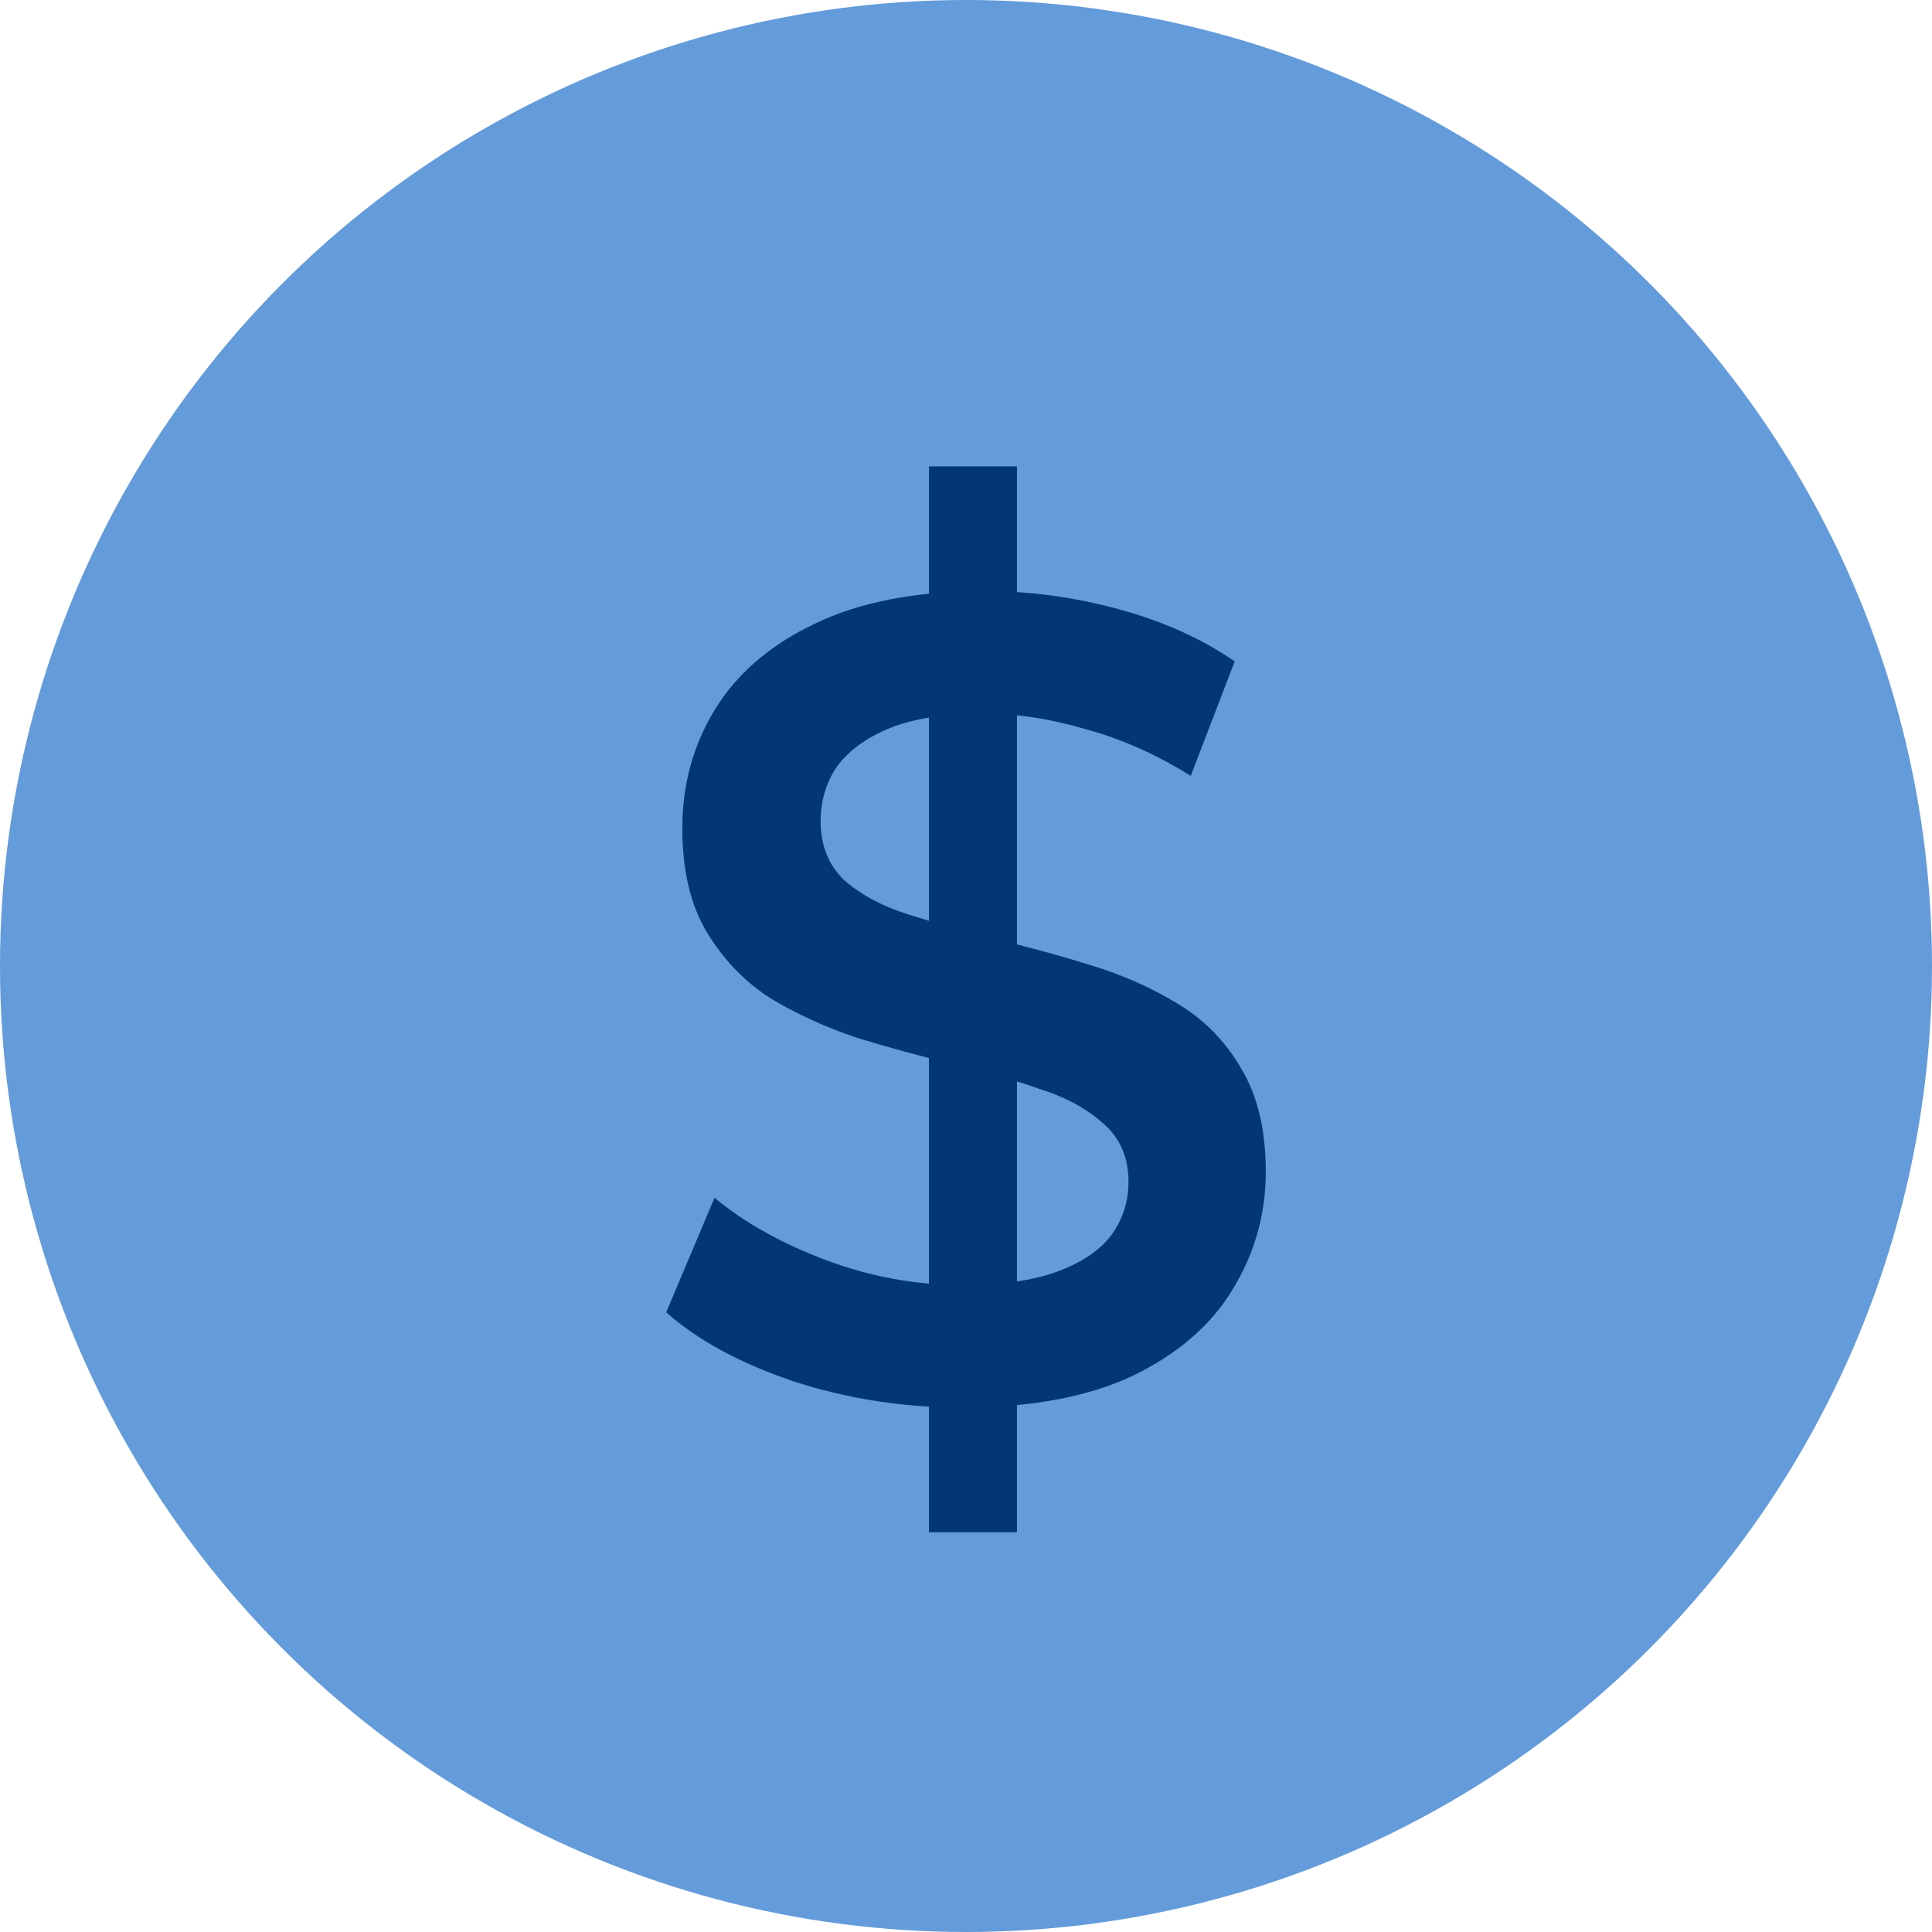
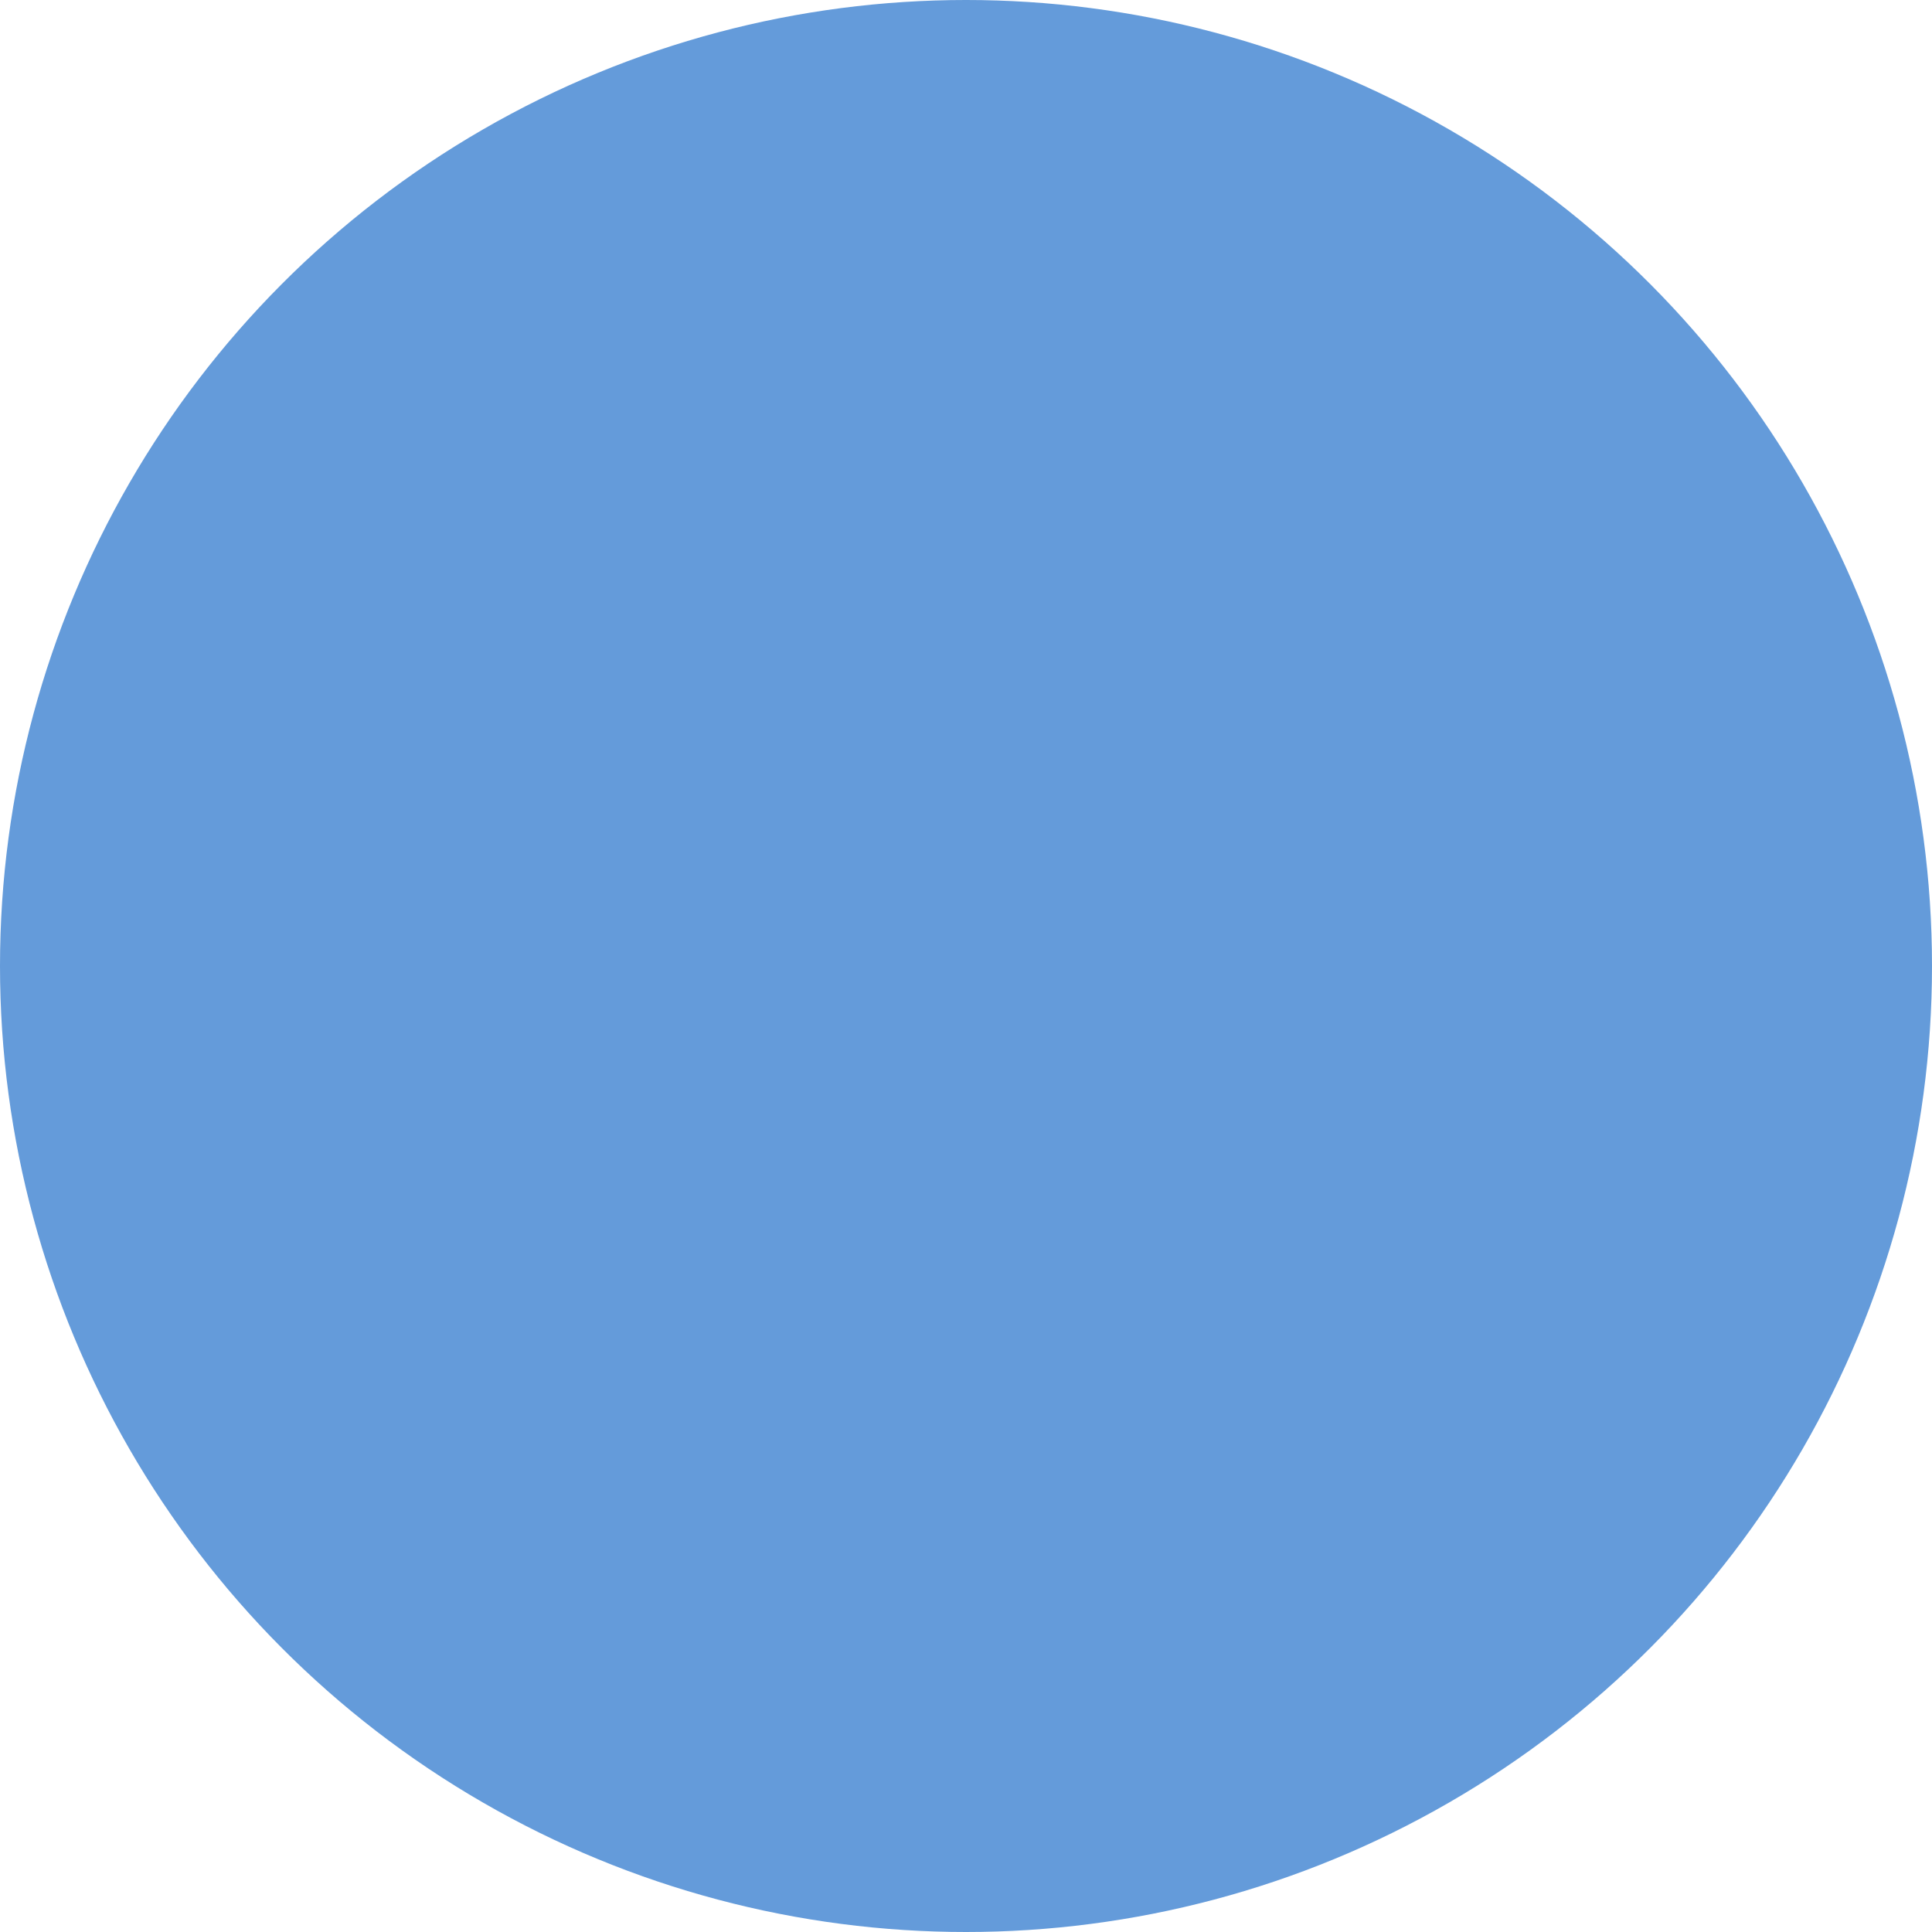
<svg xmlns="http://www.w3.org/2000/svg" width="29" height="29" viewBox="0 0 29 29" fill="none">
  <circle cx="14.5" cy="14.5" r="14.5" fill="#649BDA" />
-   <path d="M13.944 23V7H15.265V23H13.944ZM14.444 21.128C13.563 21.128 12.721 20.997 11.916 20.736C11.111 20.464 10.472 20.118 10 19.698L10.725 17.979C11.175 18.353 11.733 18.665 12.399 18.915C13.064 19.165 13.746 19.289 14.444 19.289C15.034 19.289 15.512 19.221 15.877 19.085C16.241 18.949 16.51 18.767 16.682 18.54C16.853 18.302 16.939 18.035 16.939 17.74C16.939 17.377 16.816 17.088 16.569 16.872C16.322 16.645 16 16.47 15.603 16.345C15.216 16.209 14.782 16.084 14.299 15.97C13.826 15.857 13.349 15.726 12.866 15.579C12.394 15.42 11.959 15.221 11.562 14.983C11.175 14.733 10.859 14.404 10.612 13.996C10.365 13.587 10.242 13.065 10.242 12.43C10.242 11.783 10.402 11.193 10.725 10.66C11.057 10.115 11.556 9.684 12.222 9.366C12.898 9.037 13.751 8.872 14.782 8.872C15.458 8.872 16.129 8.963 16.794 9.145C17.46 9.326 18.039 9.587 18.533 9.928L17.873 11.647C17.369 11.329 16.848 11.097 16.311 10.949C15.775 10.79 15.259 10.711 14.766 10.711C14.186 10.711 13.714 10.784 13.349 10.932C12.995 11.079 12.732 11.272 12.56 11.511C12.399 11.749 12.318 12.021 12.318 12.328C12.318 12.691 12.437 12.986 12.673 13.213C12.919 13.428 13.236 13.599 13.623 13.723C14.02 13.848 14.46 13.973 14.943 14.098C15.426 14.211 15.903 14.342 16.376 14.489C16.859 14.637 17.293 14.83 17.68 15.068C18.077 15.306 18.394 15.63 18.63 16.038C18.877 16.447 19 16.963 19 17.587C19 18.223 18.834 18.813 18.501 19.357C18.179 19.891 17.68 20.322 17.004 20.651C16.327 20.969 15.474 21.128 14.444 21.128Z" fill="#023773" />
</svg>